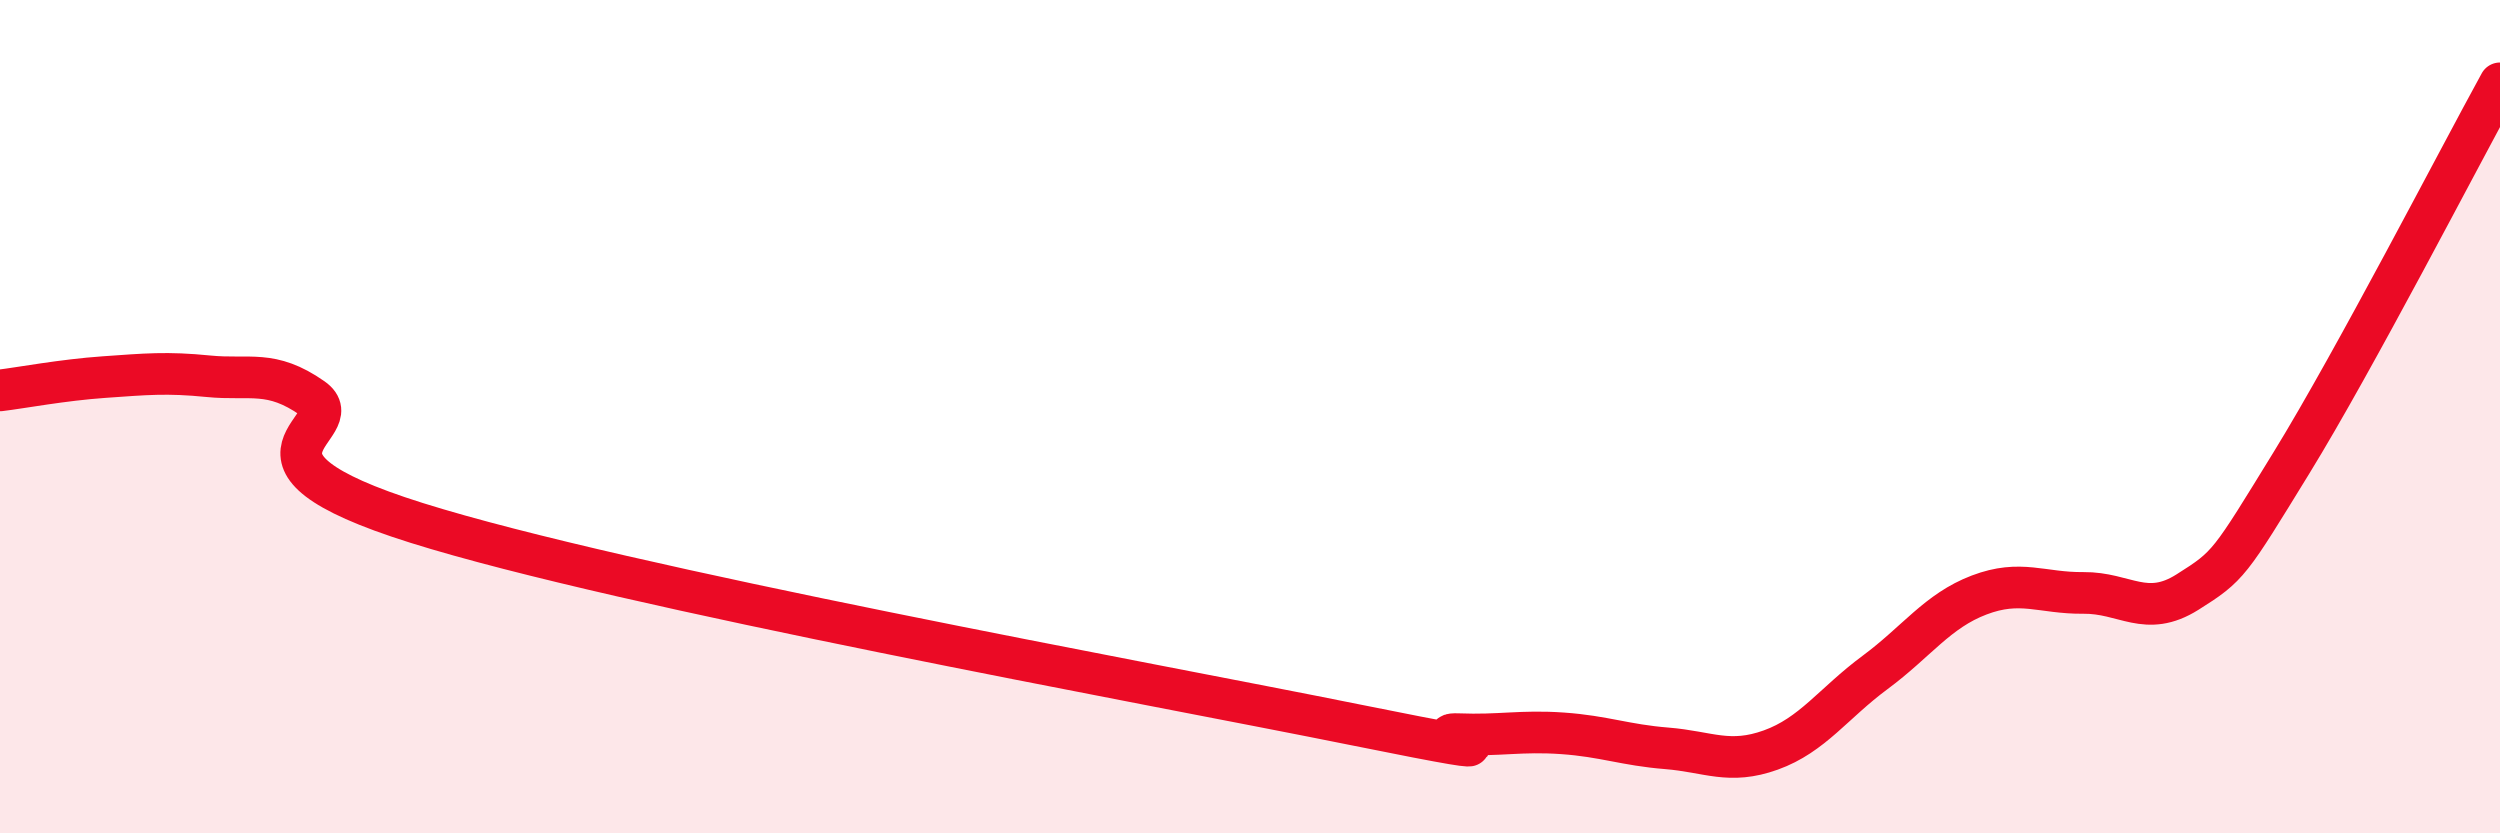
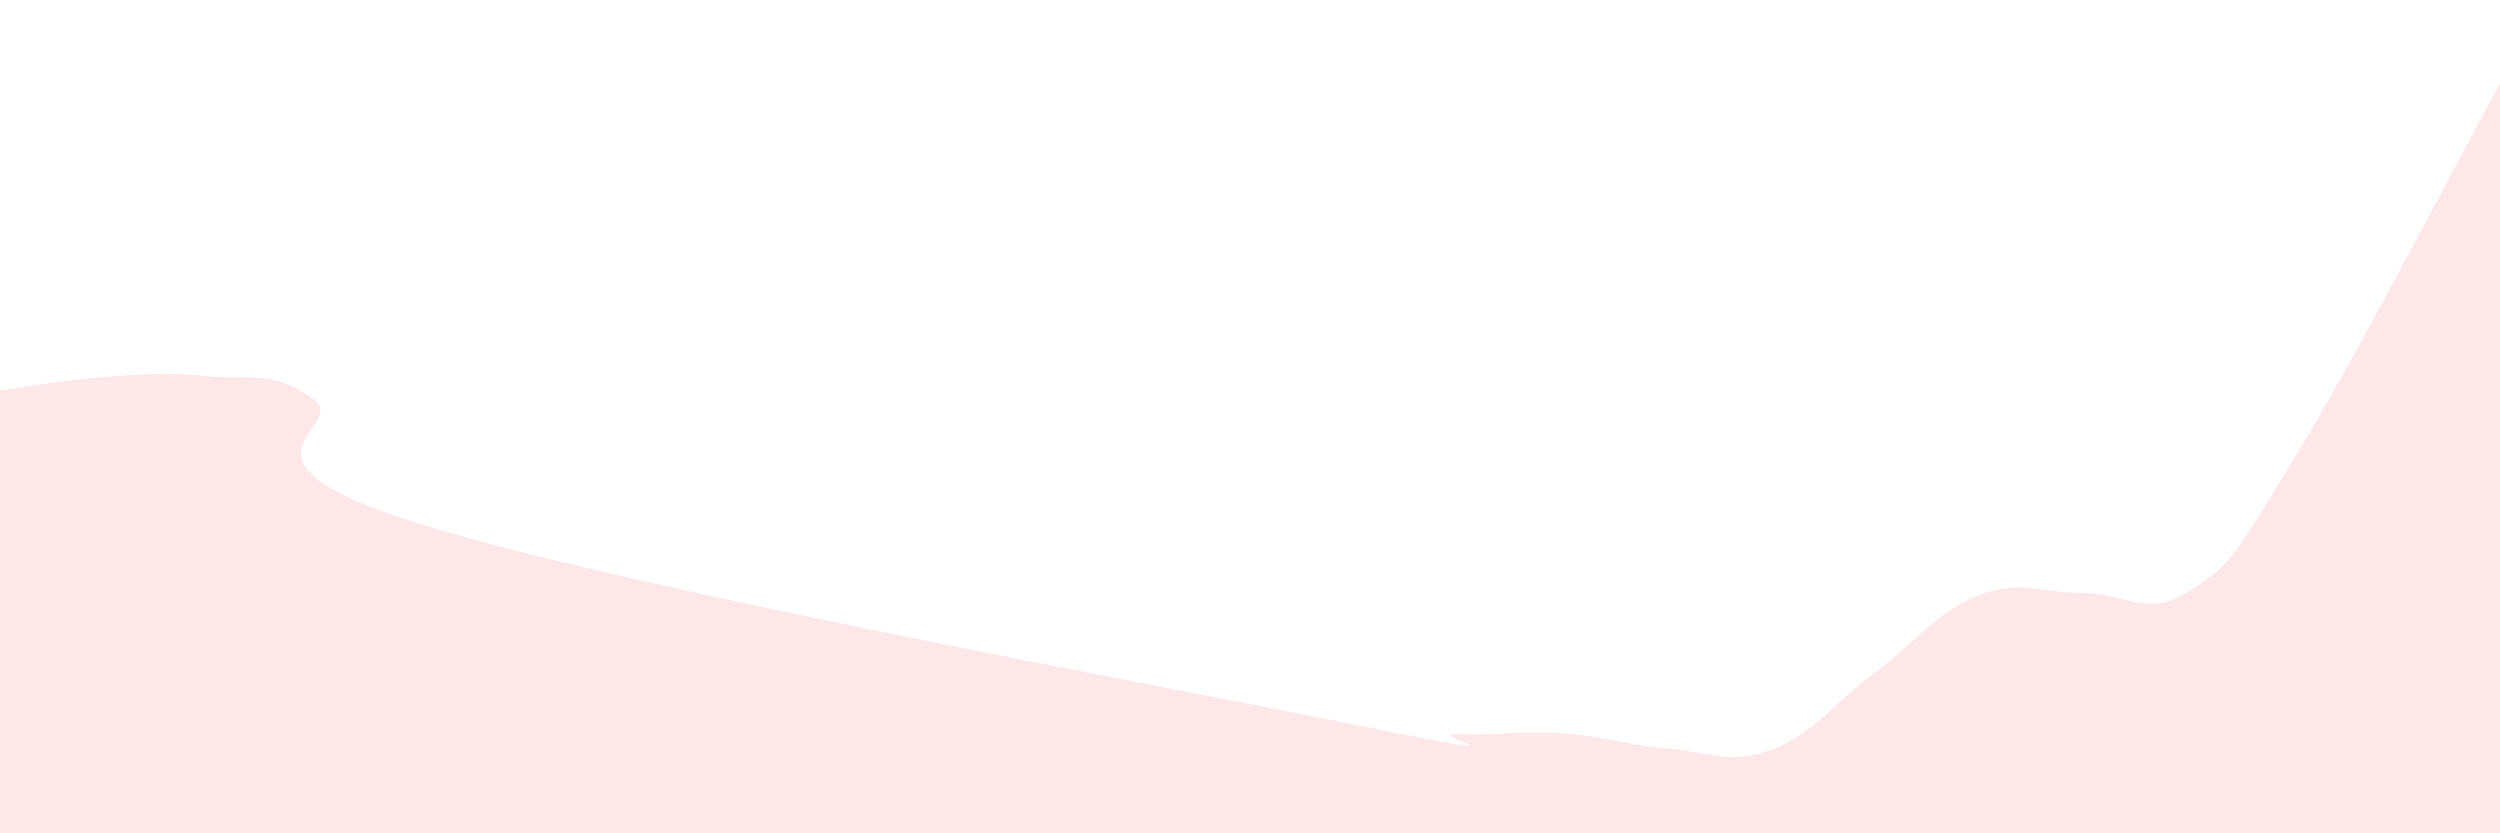
<svg xmlns="http://www.w3.org/2000/svg" width="60" height="20" viewBox="0 0 60 20">
  <path d="M 0,9.37 C 0.5,9.31 1.5,9.12 2.5,9.05 C 3.5,8.98 4,8.93 5,9.03 C 6,9.13 6.5,8.86 7.5,9.56 C 8.5,10.26 5,10.98 10,12.55 C 15,14.12 27.5,16.38 32.5,17.39 C 37.5,18.4 34,17.58 35,17.62 C 36,17.66 36.5,17.53 37.5,17.6 C 38.5,17.67 39,17.88 40,17.96 C 41,18.04 41.5,18.36 42.5,18 C 43.5,17.64 44,16.88 45,16.14 C 46,15.4 46.5,14.66 47.5,14.28 C 48.5,13.9 49,14.24 50,14.23 C 51,14.22 51.5,14.84 52.5,14.21 C 53.5,13.58 53.5,13.54 55,11.1 C 56.5,8.66 59,3.82 60,2L60 20L0 20Z" fill="#EB0A25" opacity="0.1" stroke-linecap="round" stroke-linejoin="round" />
-   <path d="M 0,9.37 C 0.5,9.31 1.5,9.12 2.5,9.05 C 3.5,8.98 4,8.93 5,9.03 C 6,9.13 6.5,8.86 7.5,9.56 C 8.5,10.26 5,10.98 10,12.55 C 15,14.12 27.5,16.38 32.5,17.39 C 37.5,18.4 34,17.58 35,17.62 C 36,17.66 36.5,17.53 37.5,17.6 C 38.5,17.67 39,17.88 40,17.96 C 41,18.04 41.5,18.36 42.5,18 C 43.5,17.64 44,16.88 45,16.14 C 46,15.4 46.5,14.66 47.5,14.28 C 48.5,13.9 49,14.24 50,14.23 C 51,14.22 51.5,14.84 52.5,14.21 C 53.5,13.58 53.5,13.54 55,11.1 C 56.5,8.66 59,3.82 60,2" stroke="#EB0A25" stroke-width="1" fill="none" stroke-linecap="round" stroke-linejoin="round" />
</svg>